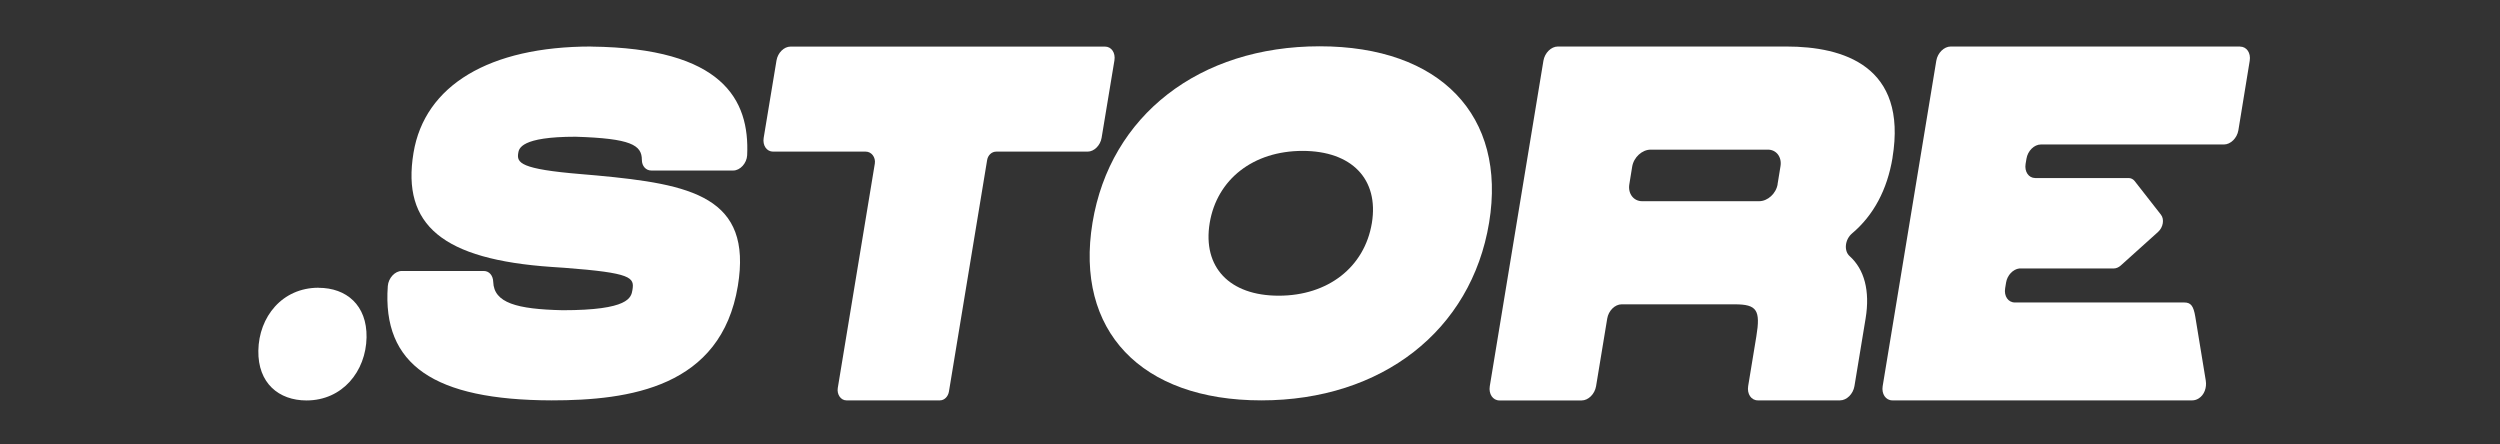
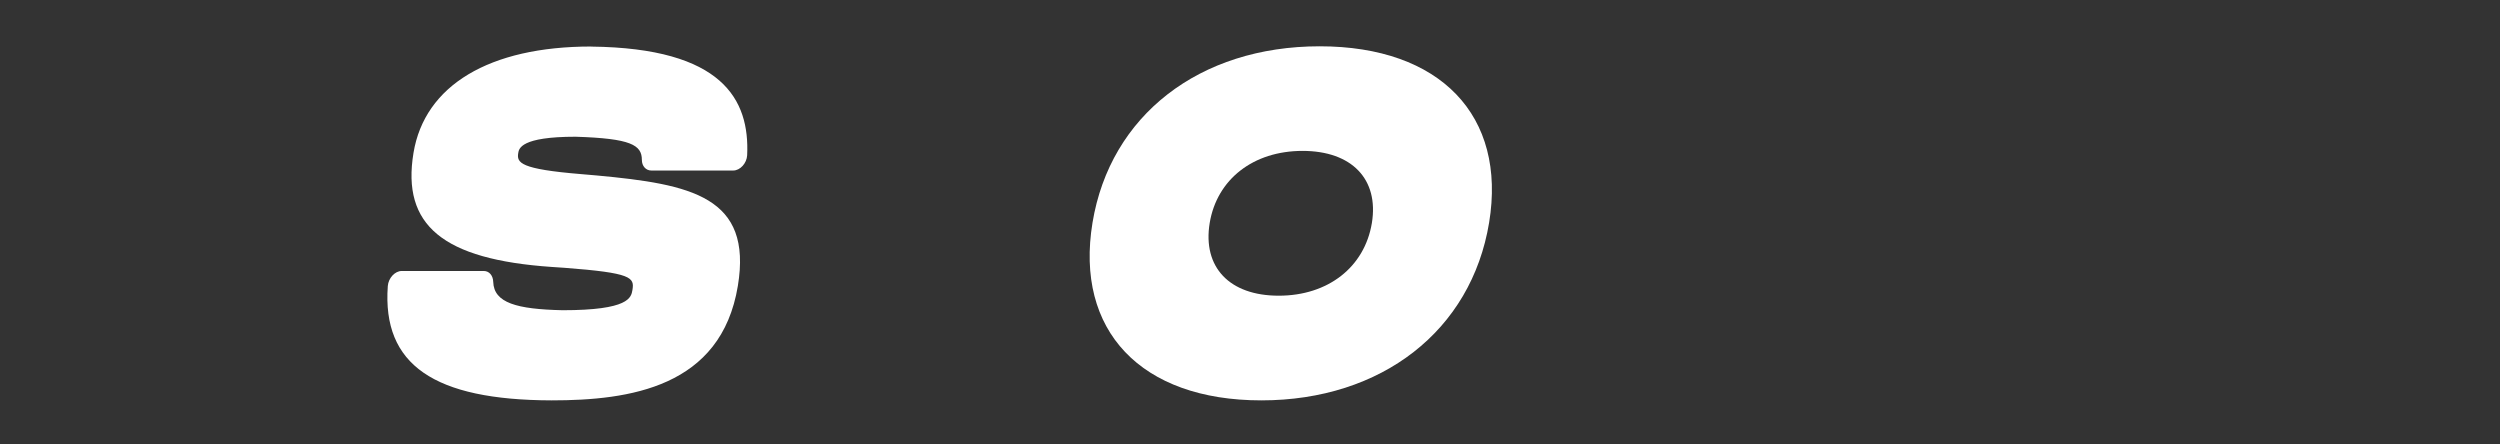
<svg xmlns="http://www.w3.org/2000/svg" width="270" height="48" viewBox="0 0 270 48" fill="none">
  <rect x="0" y="0" width="270" height="48" fill="#333333" stroke="none" />
  <path d="M142.527 5C129.528 5 119.898 12.473 117.991 24.048C116.07 35.711 123.225 43.24 136.224 43.24C149.223 43.24 158.903 35.703 160.824 24.048C162.731 12.481 155.547 5 142.527 5ZM148.162 24.088C147.373 28.852 143.43 31.935 138.103 31.935C132.776 31.935 129.865 28.852 130.646 24.088C131.428 19.356 135.364 16.297 140.677 16.297C145.99 16.297 148.937 19.356 148.162 24.088Z" fill="white" />
-   <path d="M204.389 17.029C206.023 7.103 199.061 5.024 192.938 5.024H168.245C167.528 5.024 166.833 5.709 166.689 6.561L160.896 41.71C160.76 42.554 161.226 43.248 161.943 43.248H170.819C171.536 43.248 172.232 42.562 172.375 41.71L173.58 34.405C173.716 33.56 174.411 32.867 175.135 32.867H187.353C189.741 32.867 190.156 33.48 189.683 36.34L188.801 41.702C188.665 42.547 189.131 43.24 189.848 43.24H198.724C199.441 43.24 200.137 42.554 200.28 41.702L201.485 34.397C201.98 31.409 201.349 29.091 199.764 27.665C199.126 27.099 199.241 25.872 200.022 25.211C202.338 23.259 203.822 20.495 204.396 17.022L204.389 17.029ZM191.985 19.89C191.82 20.901 190.916 21.73 189.984 21.73H177.351C176.426 21.73 175.802 20.909 175.967 19.905L176.275 18.002C176.44 16.99 177.344 16.161 178.276 16.161H190.938C191.848 16.161 192.458 16.966 192.293 17.954L191.978 19.89H191.985Z" fill="white" />
-   <path d="M34.397 31.075C30.475 31.075 27.958 34.221 27.901 37.87C27.844 41.375 30.102 43.248 33.106 43.248C36.985 43.248 39.523 40.101 39.588 36.436C39.645 32.955 37.408 31.083 34.404 31.083L34.397 31.075Z" fill="white" />
  <path d="M63.844 5.024C52.852 5.024 45.862 9.214 44.657 16.512C43.367 24.327 47.826 28.015 59.556 28.828L60.983 28.924C68.232 29.473 68.526 29.967 68.304 31.314C68.167 32.134 67.945 33.504 60.761 33.504C55.806 33.393 53.34 32.716 53.268 30.437C53.247 29.76 52.838 29.266 52.25 29.266H43.388C42.65 29.266 41.947 30.031 41.882 30.899C41.266 39.408 46.88 43.208 59.571 43.24C67.988 43.24 77.883 41.837 79.689 30.875C81.274 21.244 74.685 19.898 64.446 18.95L62.776 18.806C56.165 18.264 55.792 17.579 55.971 16.52C56.05 16.042 56.258 14.767 62.159 14.767C68.132 14.95 69.322 15.659 69.322 17.268C69.322 17.938 69.759 18.416 70.34 18.416H79.188C79.933 18.416 80.65 17.635 80.693 16.767C80.973 10.76 78.055 5.191 63.851 5.032L63.844 5.024Z" fill="white" />
-   <path d="M241.923 5.024H210.677C209.96 5.024 209.264 5.709 209.121 6.554L203.328 41.702C203.191 42.547 203.657 43.24 204.374 43.24H236.768C237.005 43.24 237.241 43.168 237.456 43.032C238.066 42.658 238.345 41.861 238.224 41.105L237.091 34.197C236.897 33.042 236.617 32.668 235.9 32.668H217.603C216.886 32.668 216.413 31.983 216.556 31.13L216.656 30.517C216.785 29.72 217.409 29.075 218.083 28.995H228.272C228.537 28.995 228.809 28.884 229.039 28.677L233.068 25.052C233.628 24.55 233.771 23.674 233.377 23.18L230.537 19.547C230.372 19.34 230.143 19.228 229.878 19.228H219.797C219.087 19.22 218.628 18.535 218.764 17.699L218.858 17.141C218.994 16.297 219.689 15.604 220.413 15.604H240.188C240.905 15.604 241.601 14.918 241.744 14.074L242.97 6.561C243.106 5.717 242.64 5.032 241.923 5.032V5.024Z" fill="white" />
-   <path d="M118.973 14.886L120.357 6.53C120.493 5.701 120.035 5.032 119.339 5.032H85.375C84.672 5.032 83.999 5.701 83.862 6.53L82.478 14.886C82.342 15.707 82.801 16.376 83.497 16.376H93.506C94.123 16.376 94.588 16.998 94.481 17.667L90.48 41.901C90.365 42.602 90.81 43.24 91.412 43.24H101.515C101.988 43.24 102.389 42.841 102.483 42.3L106.612 17.276C106.699 16.759 107.107 16.376 107.588 16.376H117.461C118.163 16.376 118.837 15.707 118.973 14.886Z" fill="white" />
</svg>